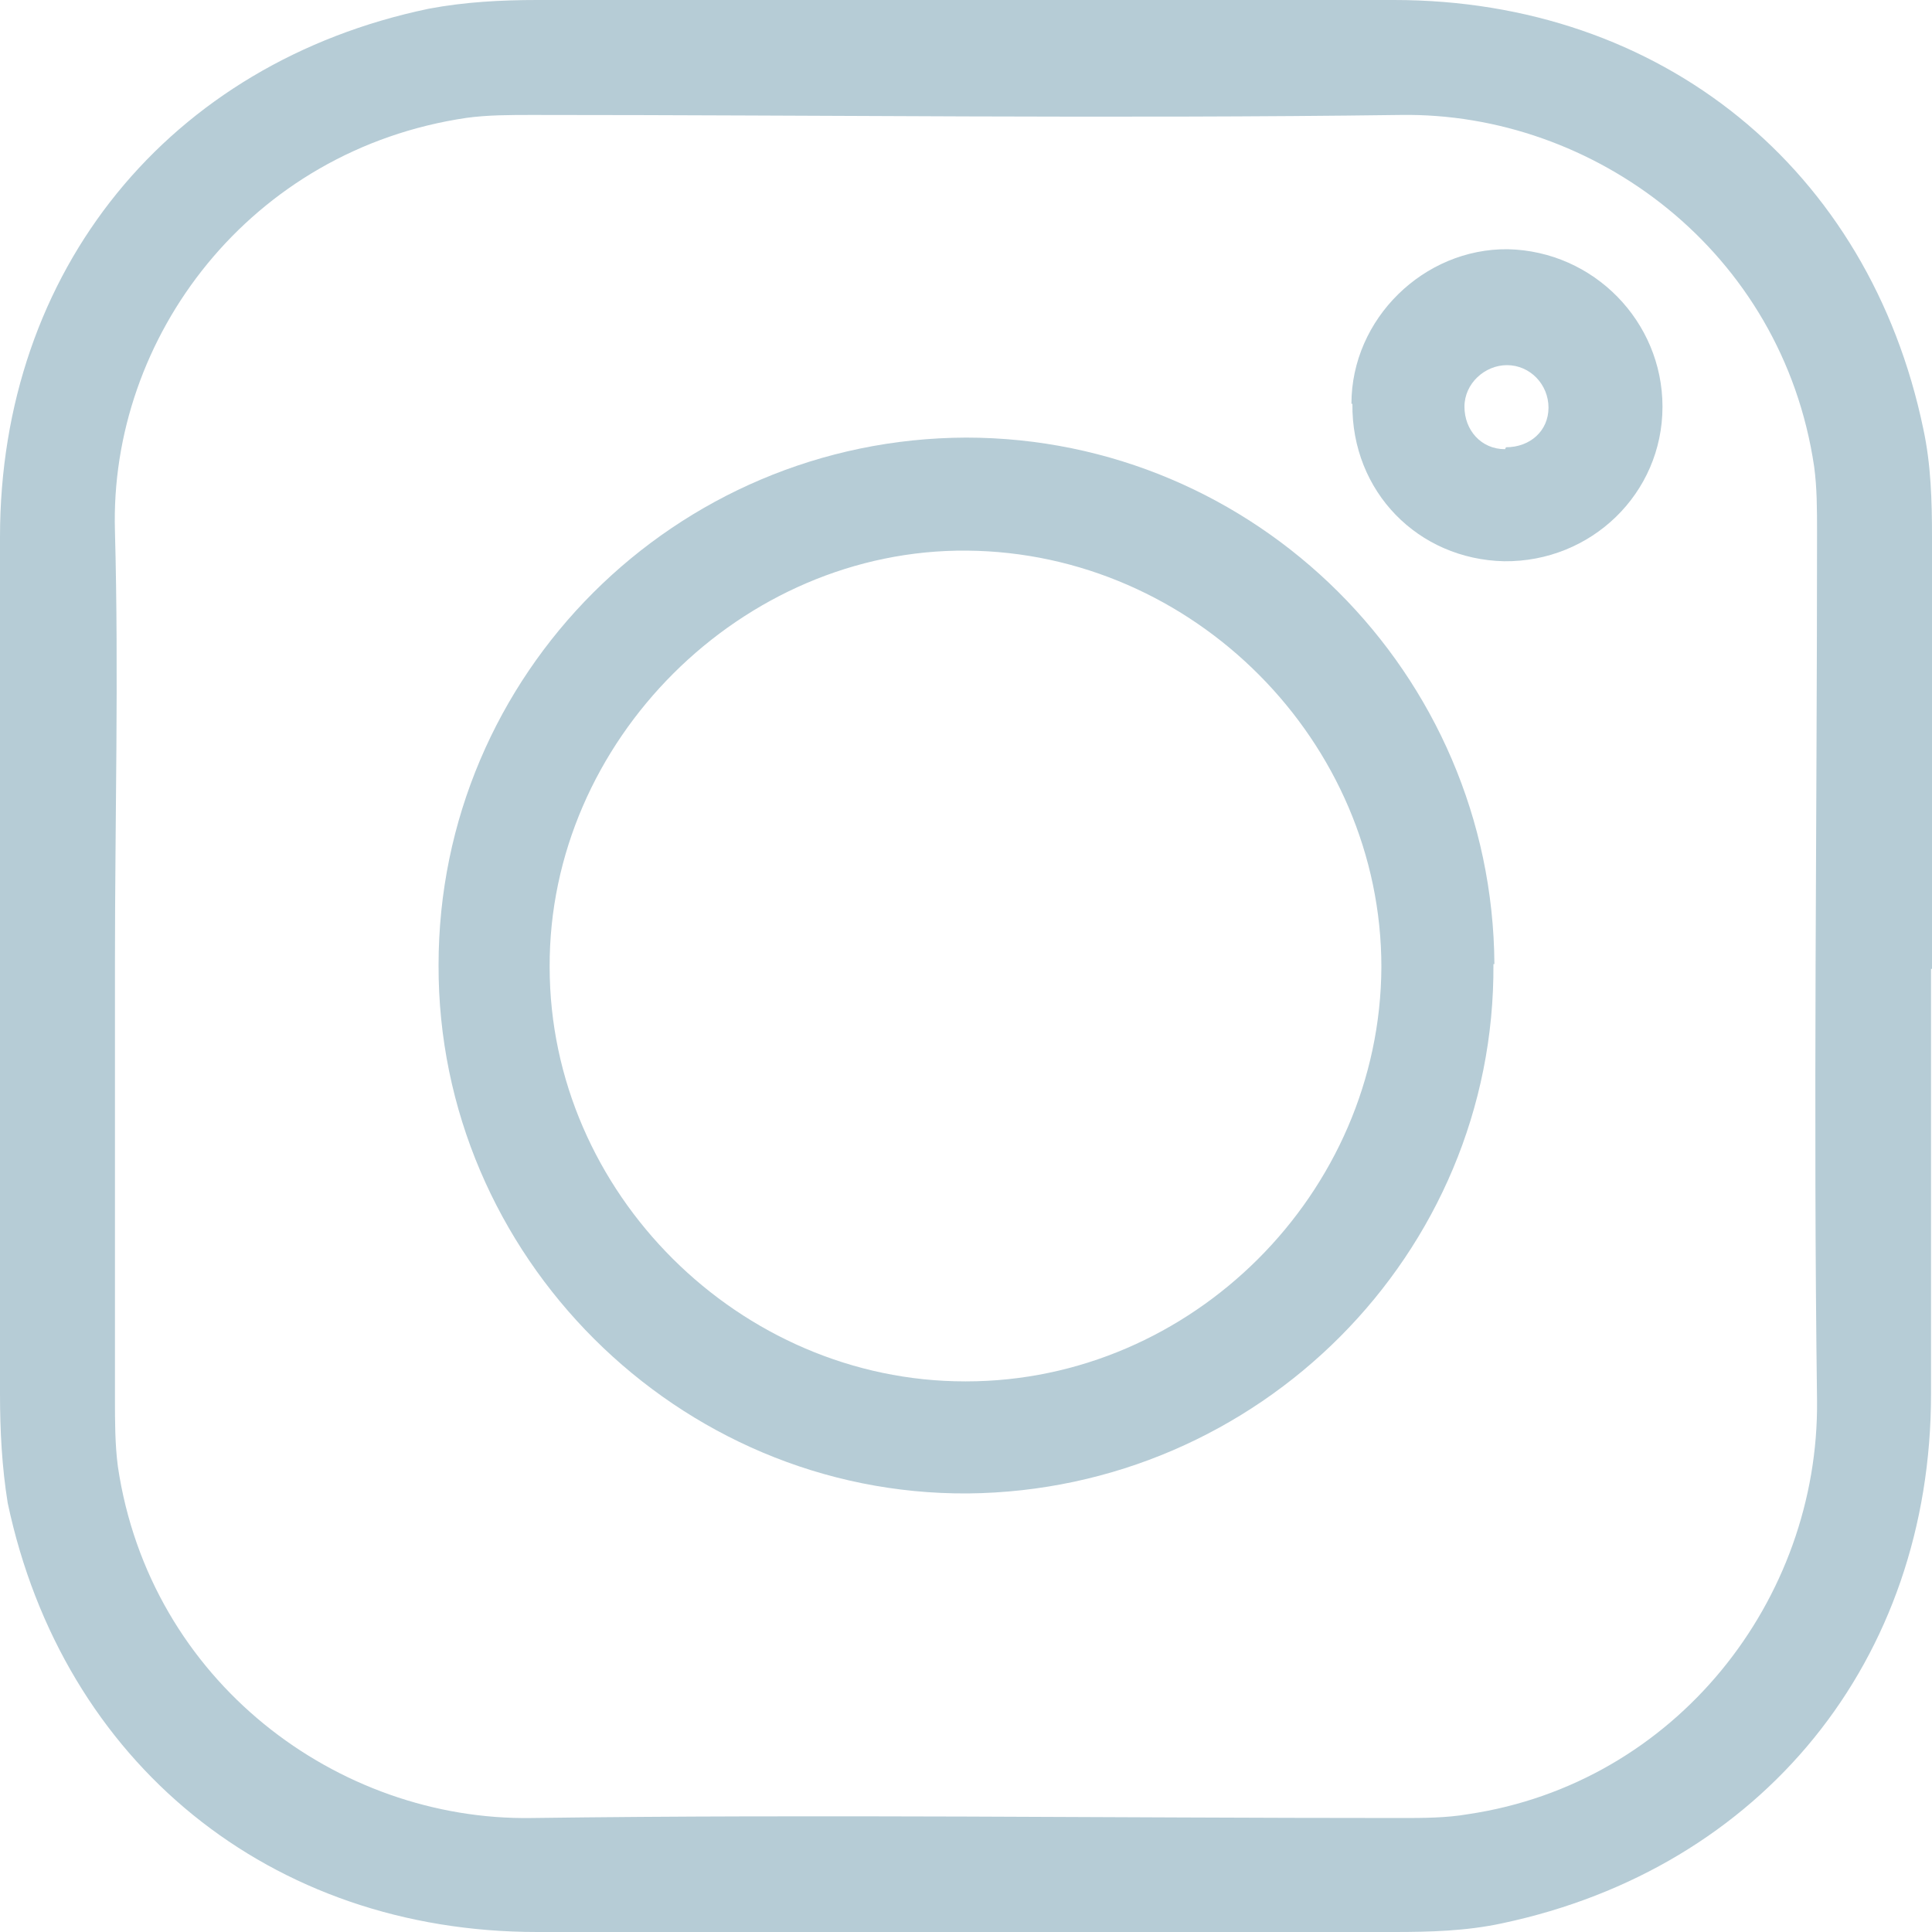
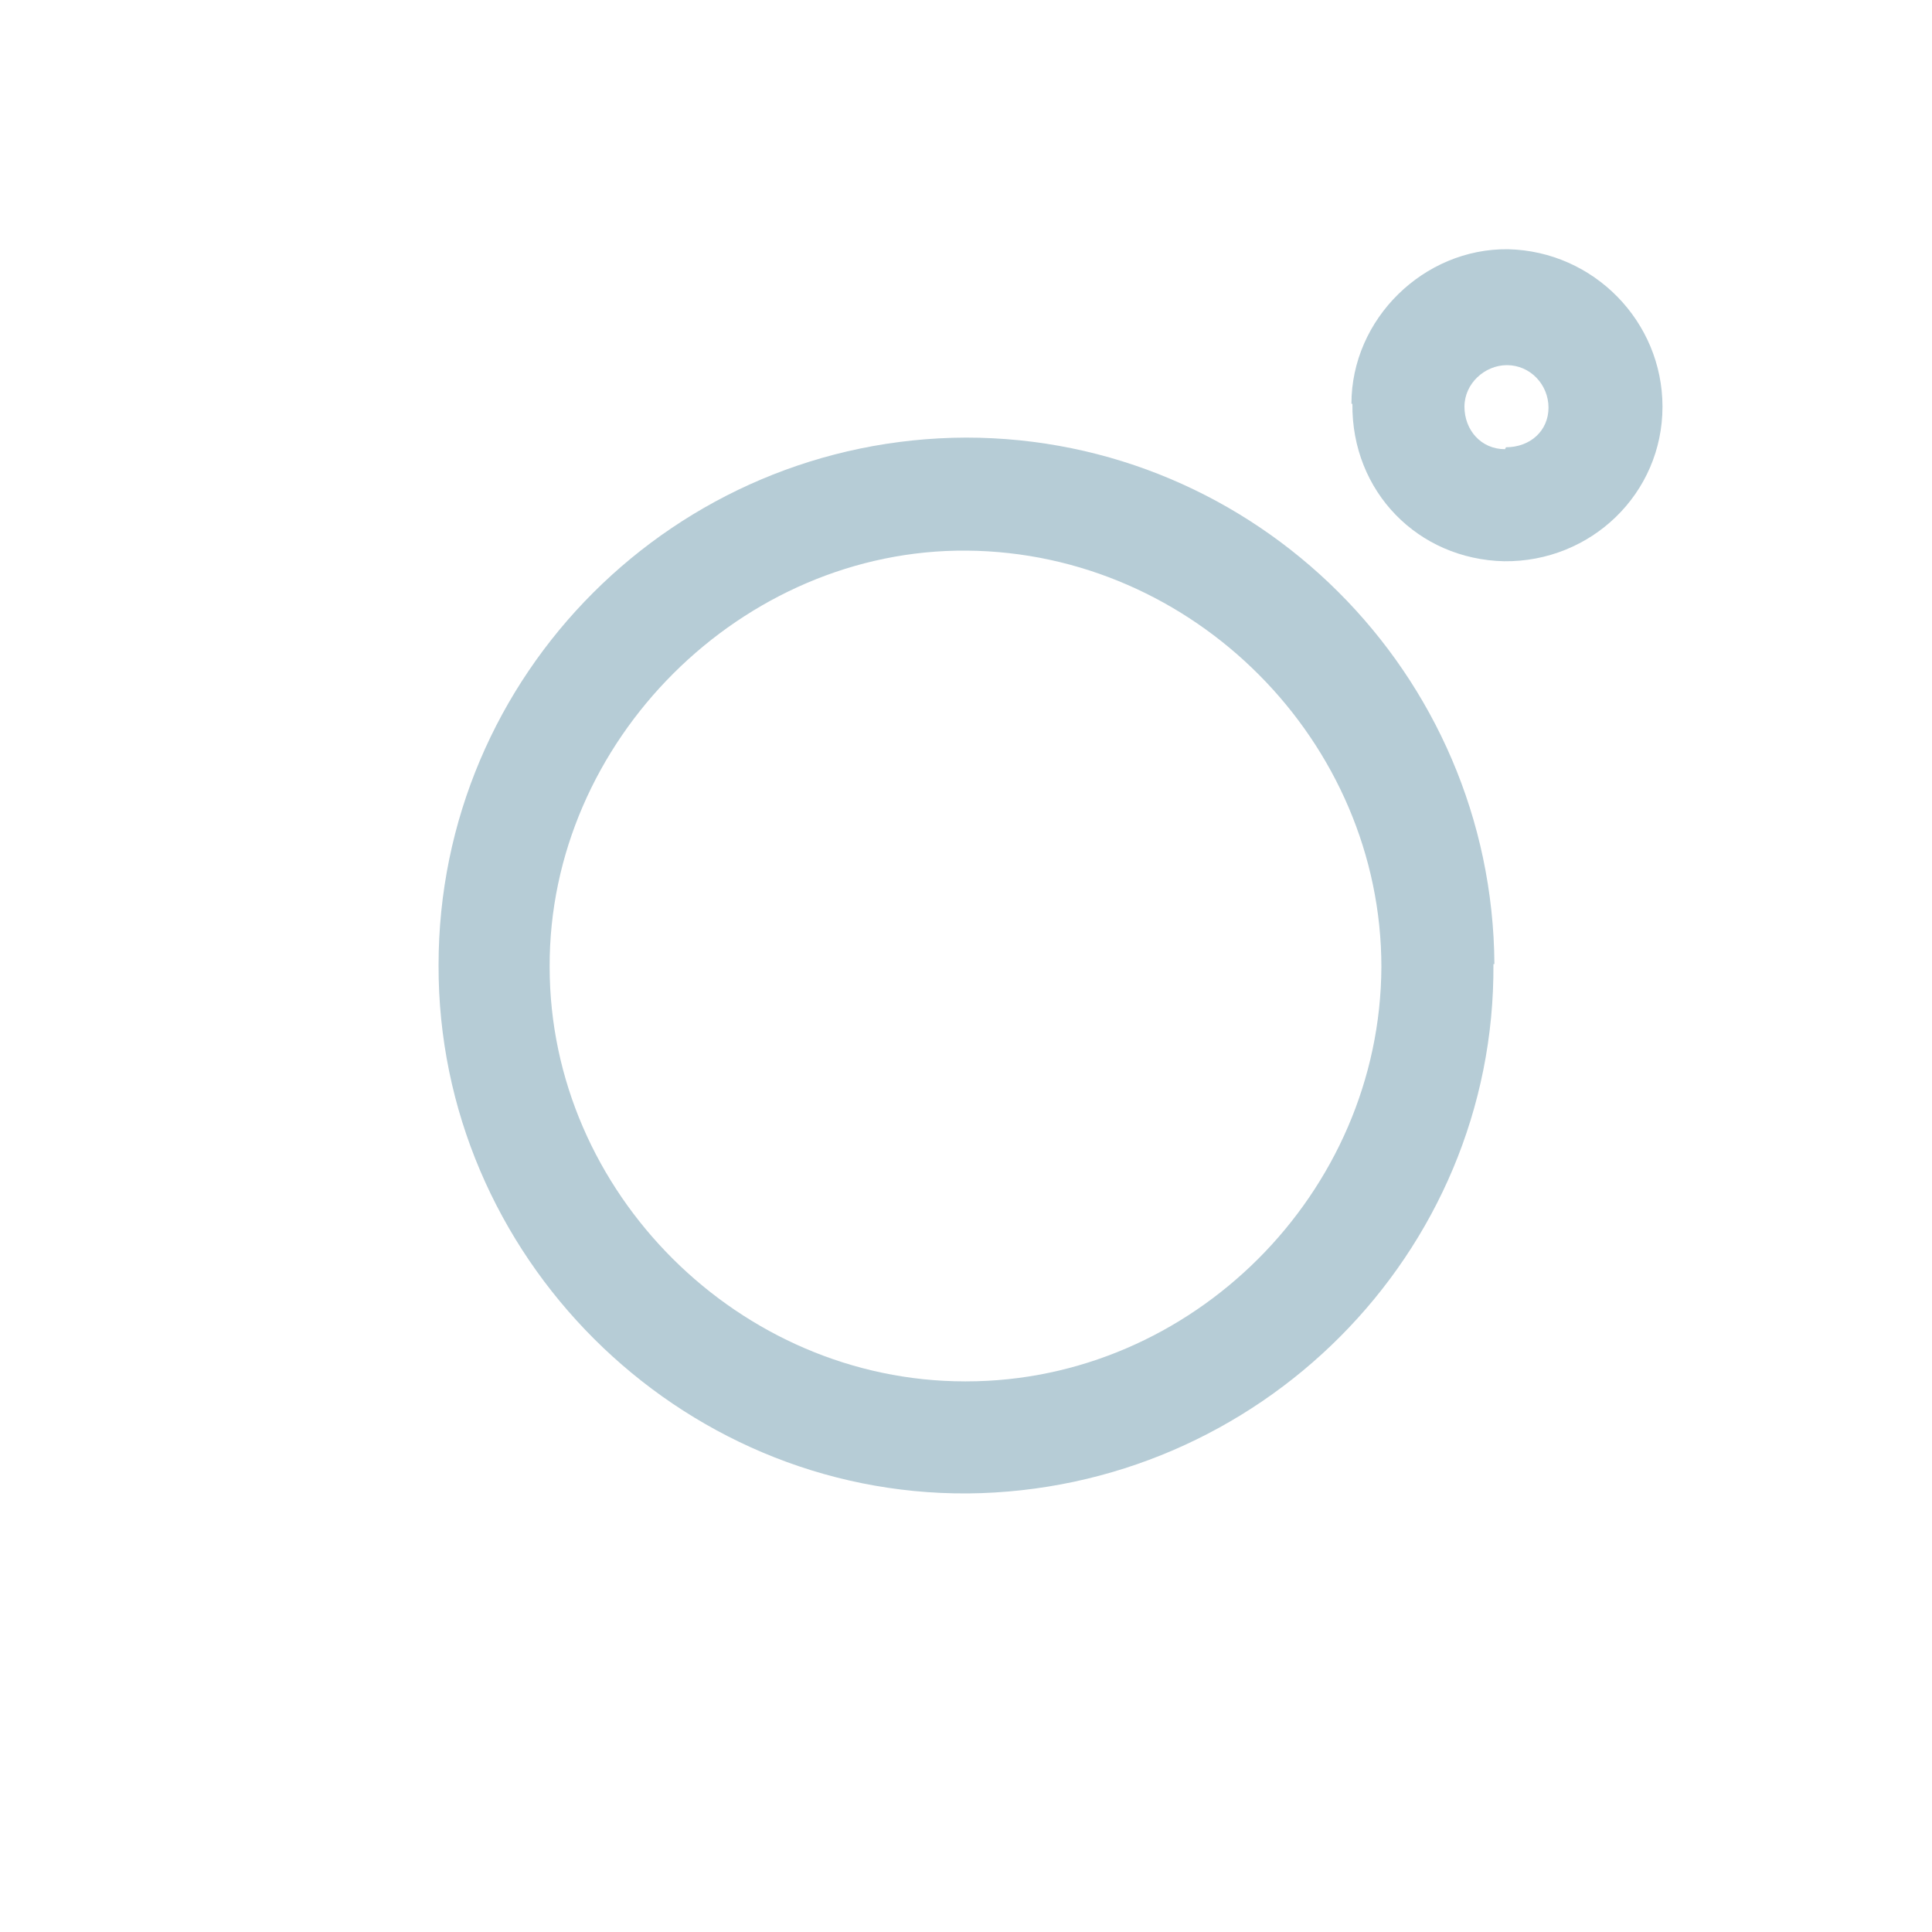
<svg xmlns="http://www.w3.org/2000/svg" id="a" width="20" height="20" viewBox="0 0 20 20">
  <g id="b">
-     <path d="M19.99,10.03v4.4c0,2.76-1.75,4.91-4.44,5.48-.37.08-.75.09-1.12.09H5.56c-2.76,0-4.91-1.75-5.48-4.44-.06-.37-.08-.75-.08-1.13V5.56C0,2.8,1.75.65,4.44.09,4.81.02,5.19,0,5.56,0h8.87C17.2,0,19.35,1.75,19.91,4.44c.08.37.09.75.09,1.12v4.47h0ZM1.19,9.97v4.5c0,.24,0,.48.03.71.33,2.23,2.28,3.67,4.28,3.64,3-.04,5.99,0,8.99,0,.24,0,.48,0,.71-.04,2.15-.32,3.63-2.22,3.61-4.28-.04-3,0-5.99,0-8.99,0-.23,0-.46-.03-.68-.33-2.23-2.28-3.67-4.28-3.64-3,.04-5.99,0-8.99,0-.23,0-.46,0-.68.03-2.24.33-3.7,2.27-3.64,4.28.04,1.48,0,2.98,0,4.47h0Z" fill="#b6ccd6" stroke-width="0" />
    <path d="M15.46,9.98c.02,3-2.43,5.45-5.44,5.48-3,.02-5.49-2.46-5.48-5.47,0-3.01,2.45-5.45,5.46-5.46,3,0,5.45,2.44,5.47,5.45ZM10,14.3c2.34,0,4.29-1.95,4.3-4.29,0-2.33-1.94-4.29-4.29-4.31-2.33-.02-4.33,1.97-4.32,4.31,0,2.34,1.97,4.29,4.3,4.29Z" fill="#b6ccd6" stroke-width="0" />
    <path d="M13.99,4.18c0-.88.75-1.61,1.62-1.6.89.02,1.6.75,1.6,1.63,0,.9-.74,1.61-1.64,1.6-.89-.02-1.58-.72-1.57-1.63ZM15.59,4.63c.25,0,.44-.17.44-.41,0-.24-.19-.44-.43-.44-.23,0-.44.19-.44.43s.17.44.42.44h0Z" fill="#b6ccd6" stroke-width="0" />
  </g>
</svg>